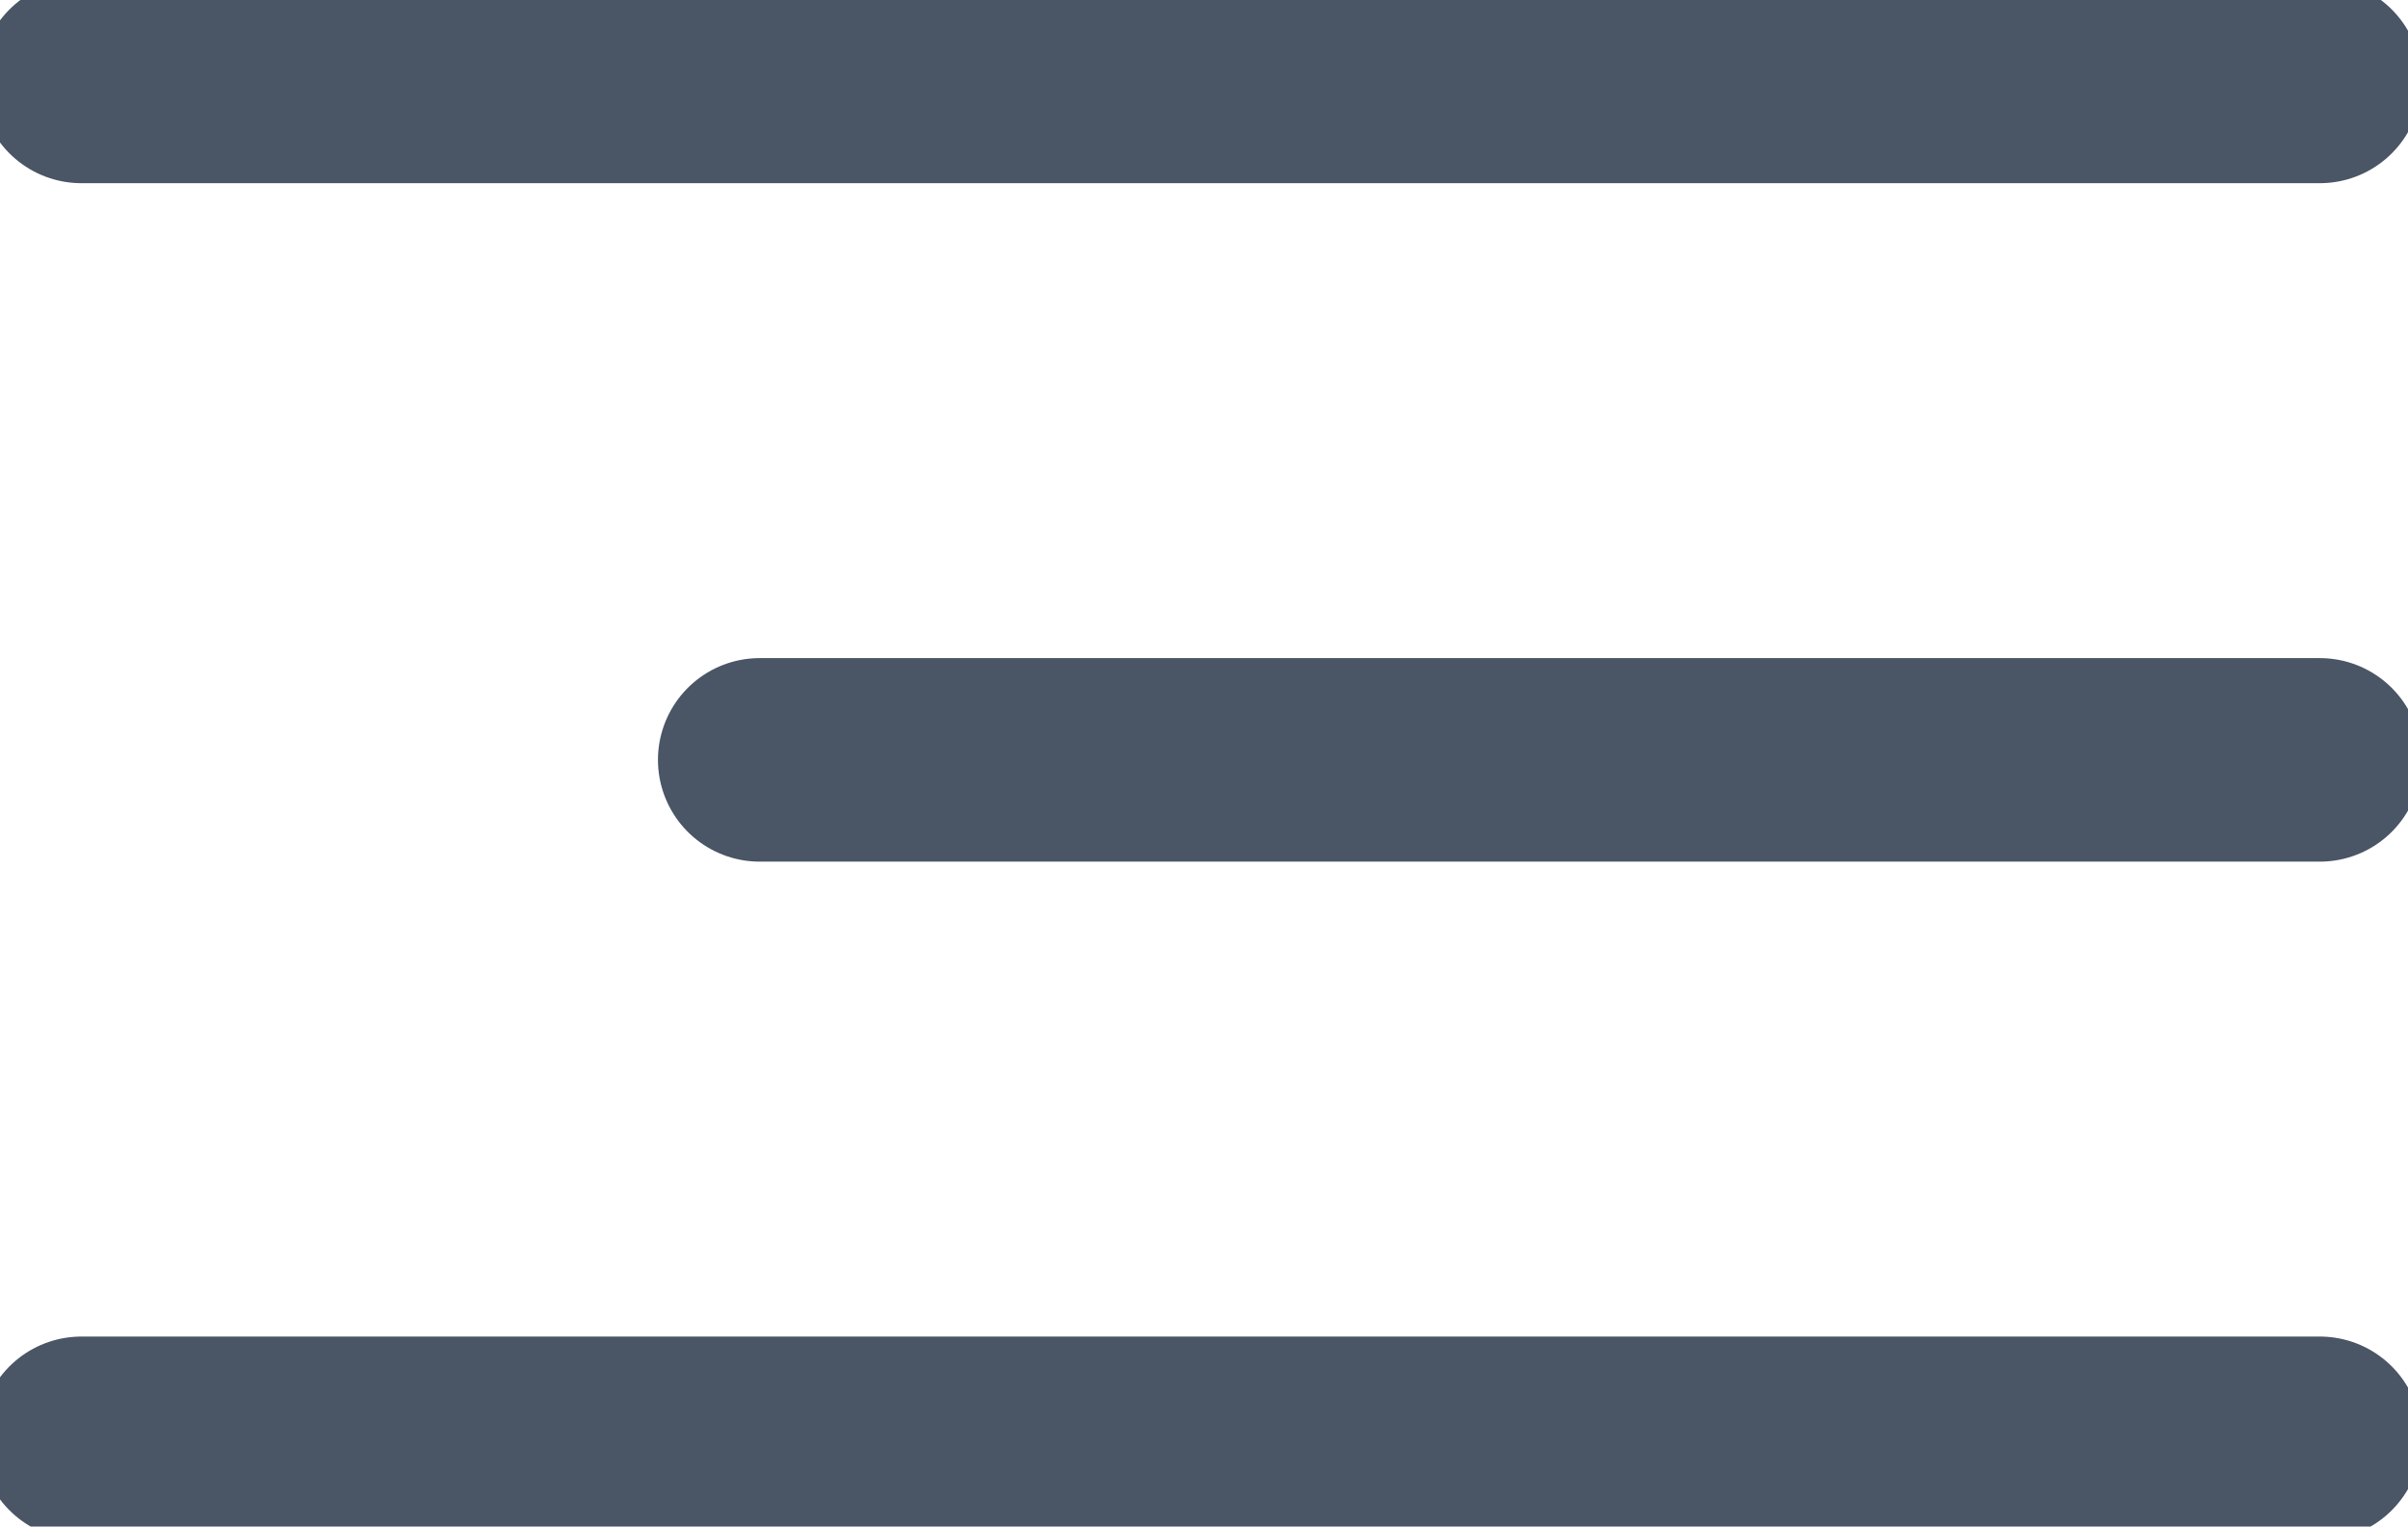
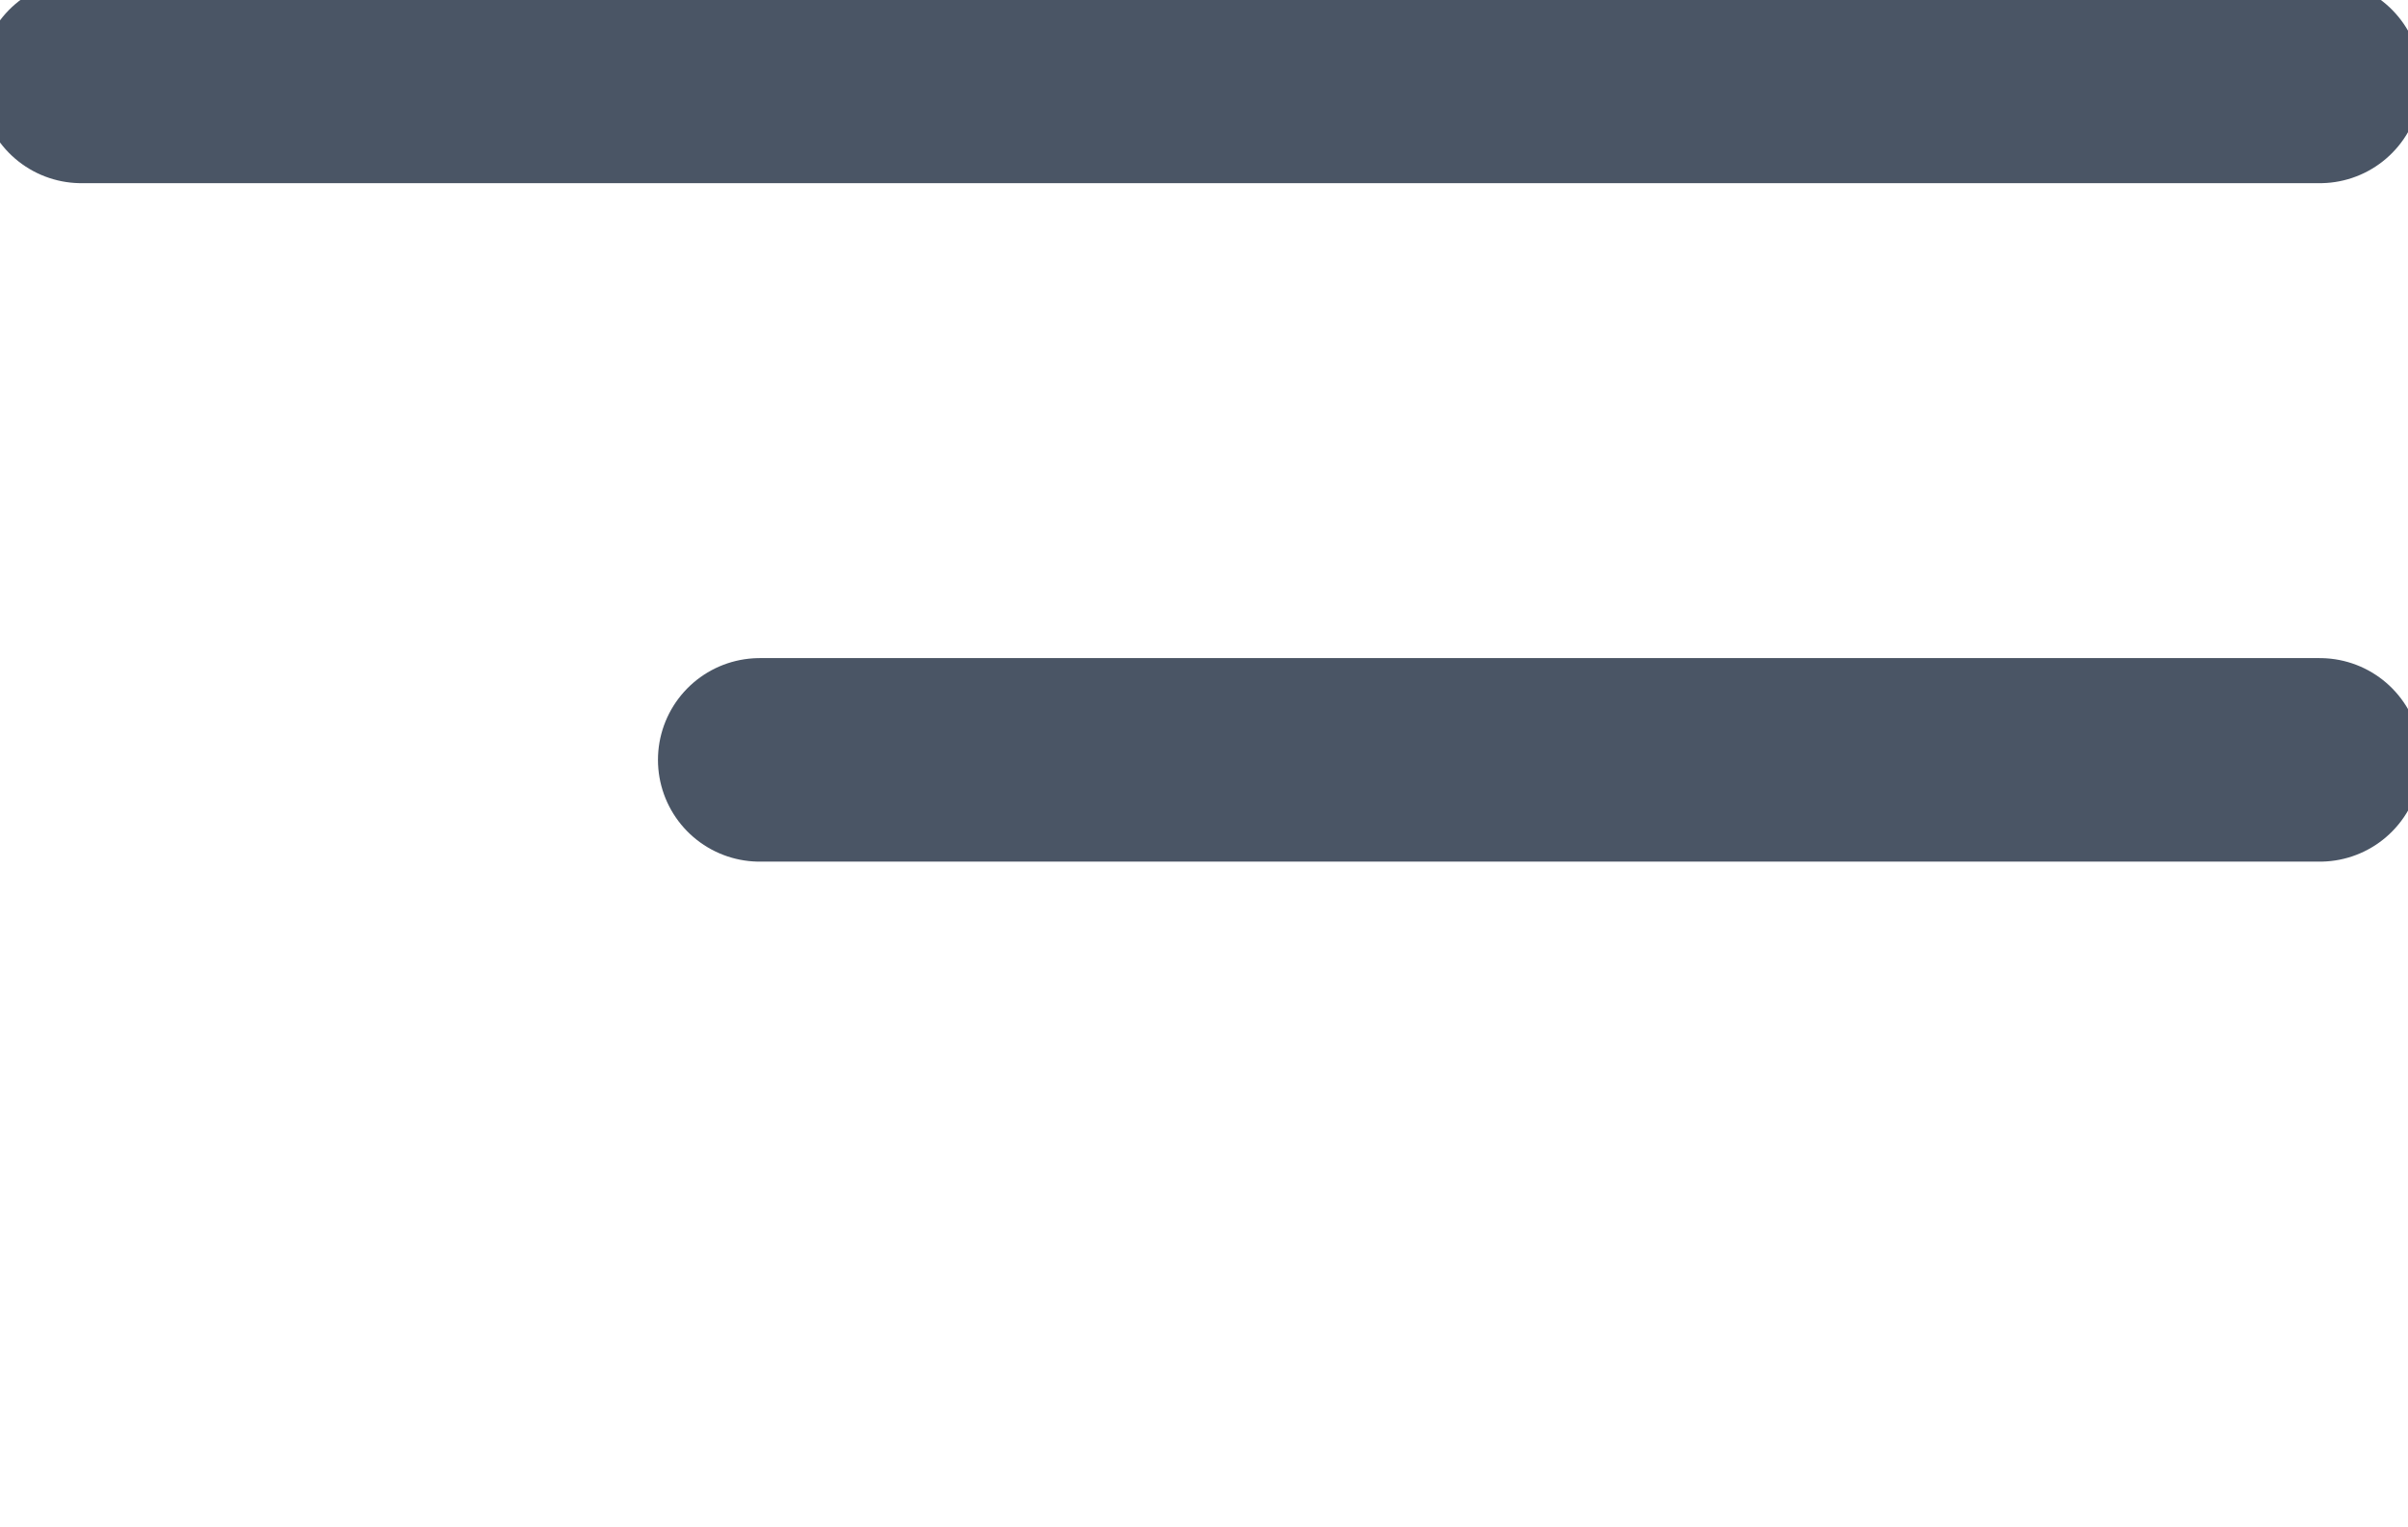
<svg xmlns="http://www.w3.org/2000/svg" version="1.1" id="Laag_1" x="0px" y="0px" viewBox="0 0 35.5 22.5" style="enable-background:new 0 0 35.5 22.5;" xml:space="preserve">
  <style type="text/css">
	.st0{fill:none;stroke:#4A5565;stroke-width:3;stroke-linecap:round;}
</style>
  <line id="Line_18" class="st0" x1="1.2" y1="1.2" x2="34.2" y2="1.2" />
  <line id="Line_19" class="st0" x1="11.2" y1="11.2" x2="34.2" y2="11.2" />
-   <line id="Line_20" class="st0" x1="1.2" y1="21.2" x2="34.2" y2="21.2" />
</svg>